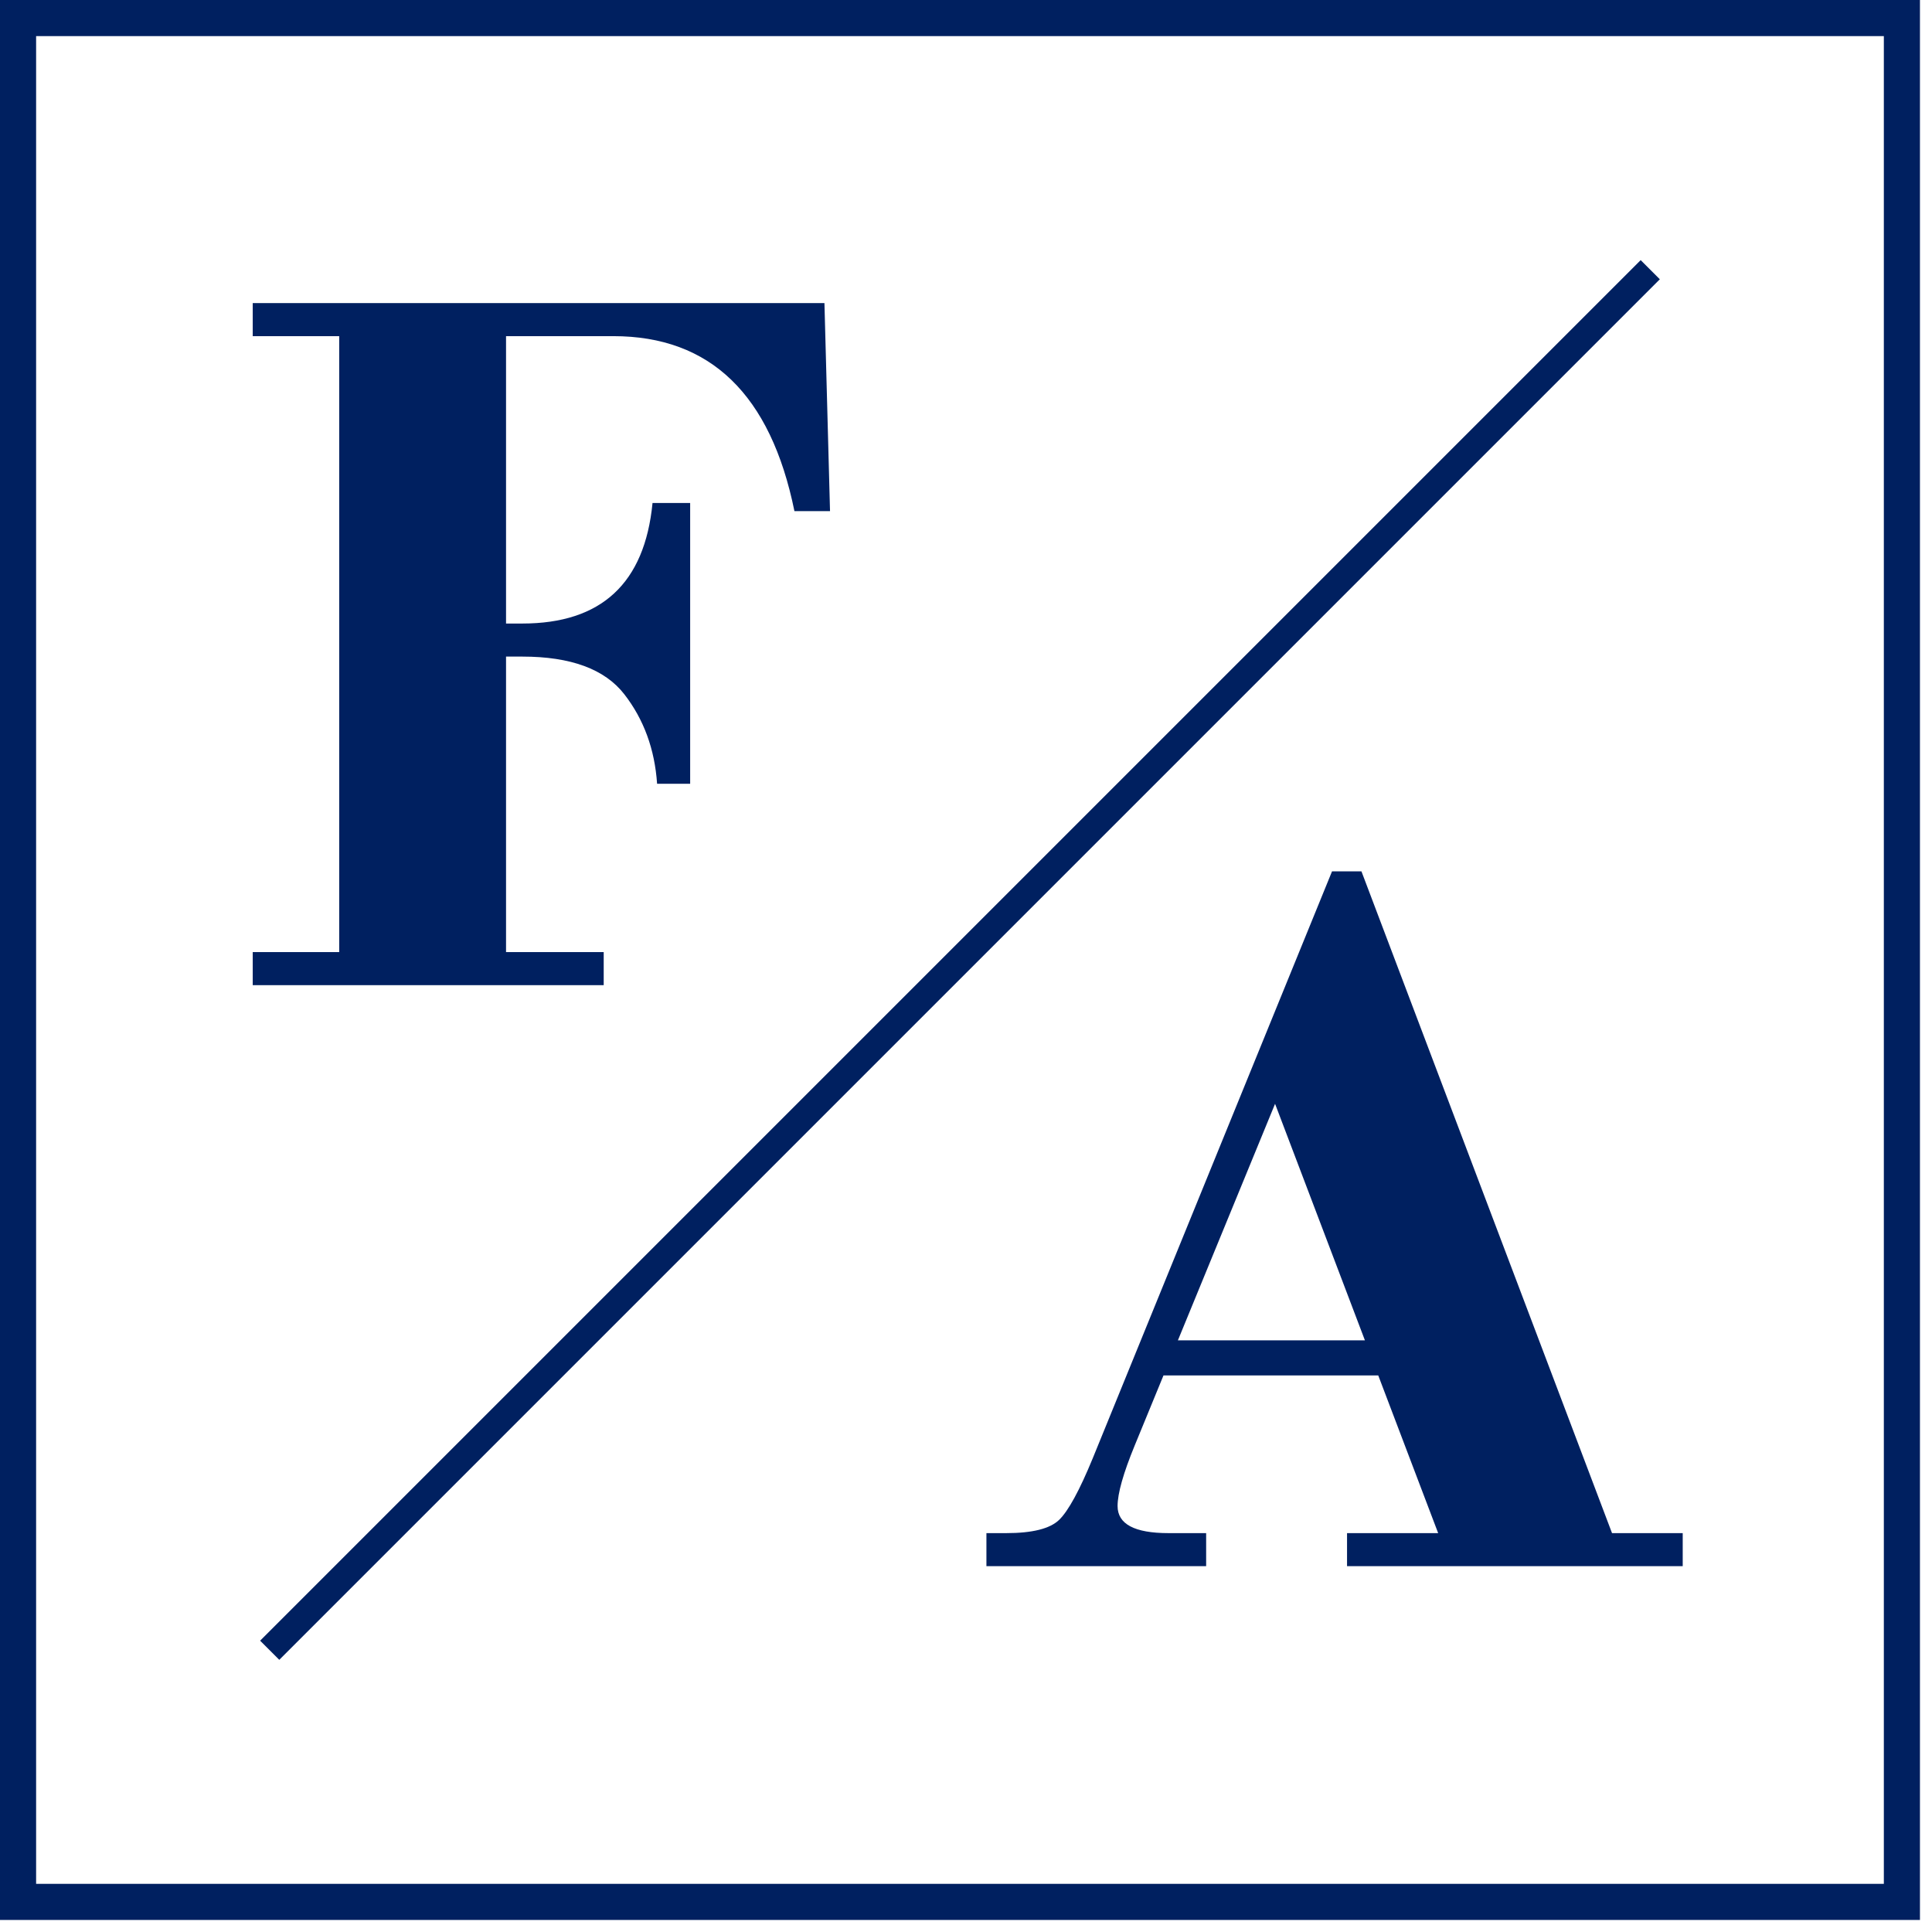
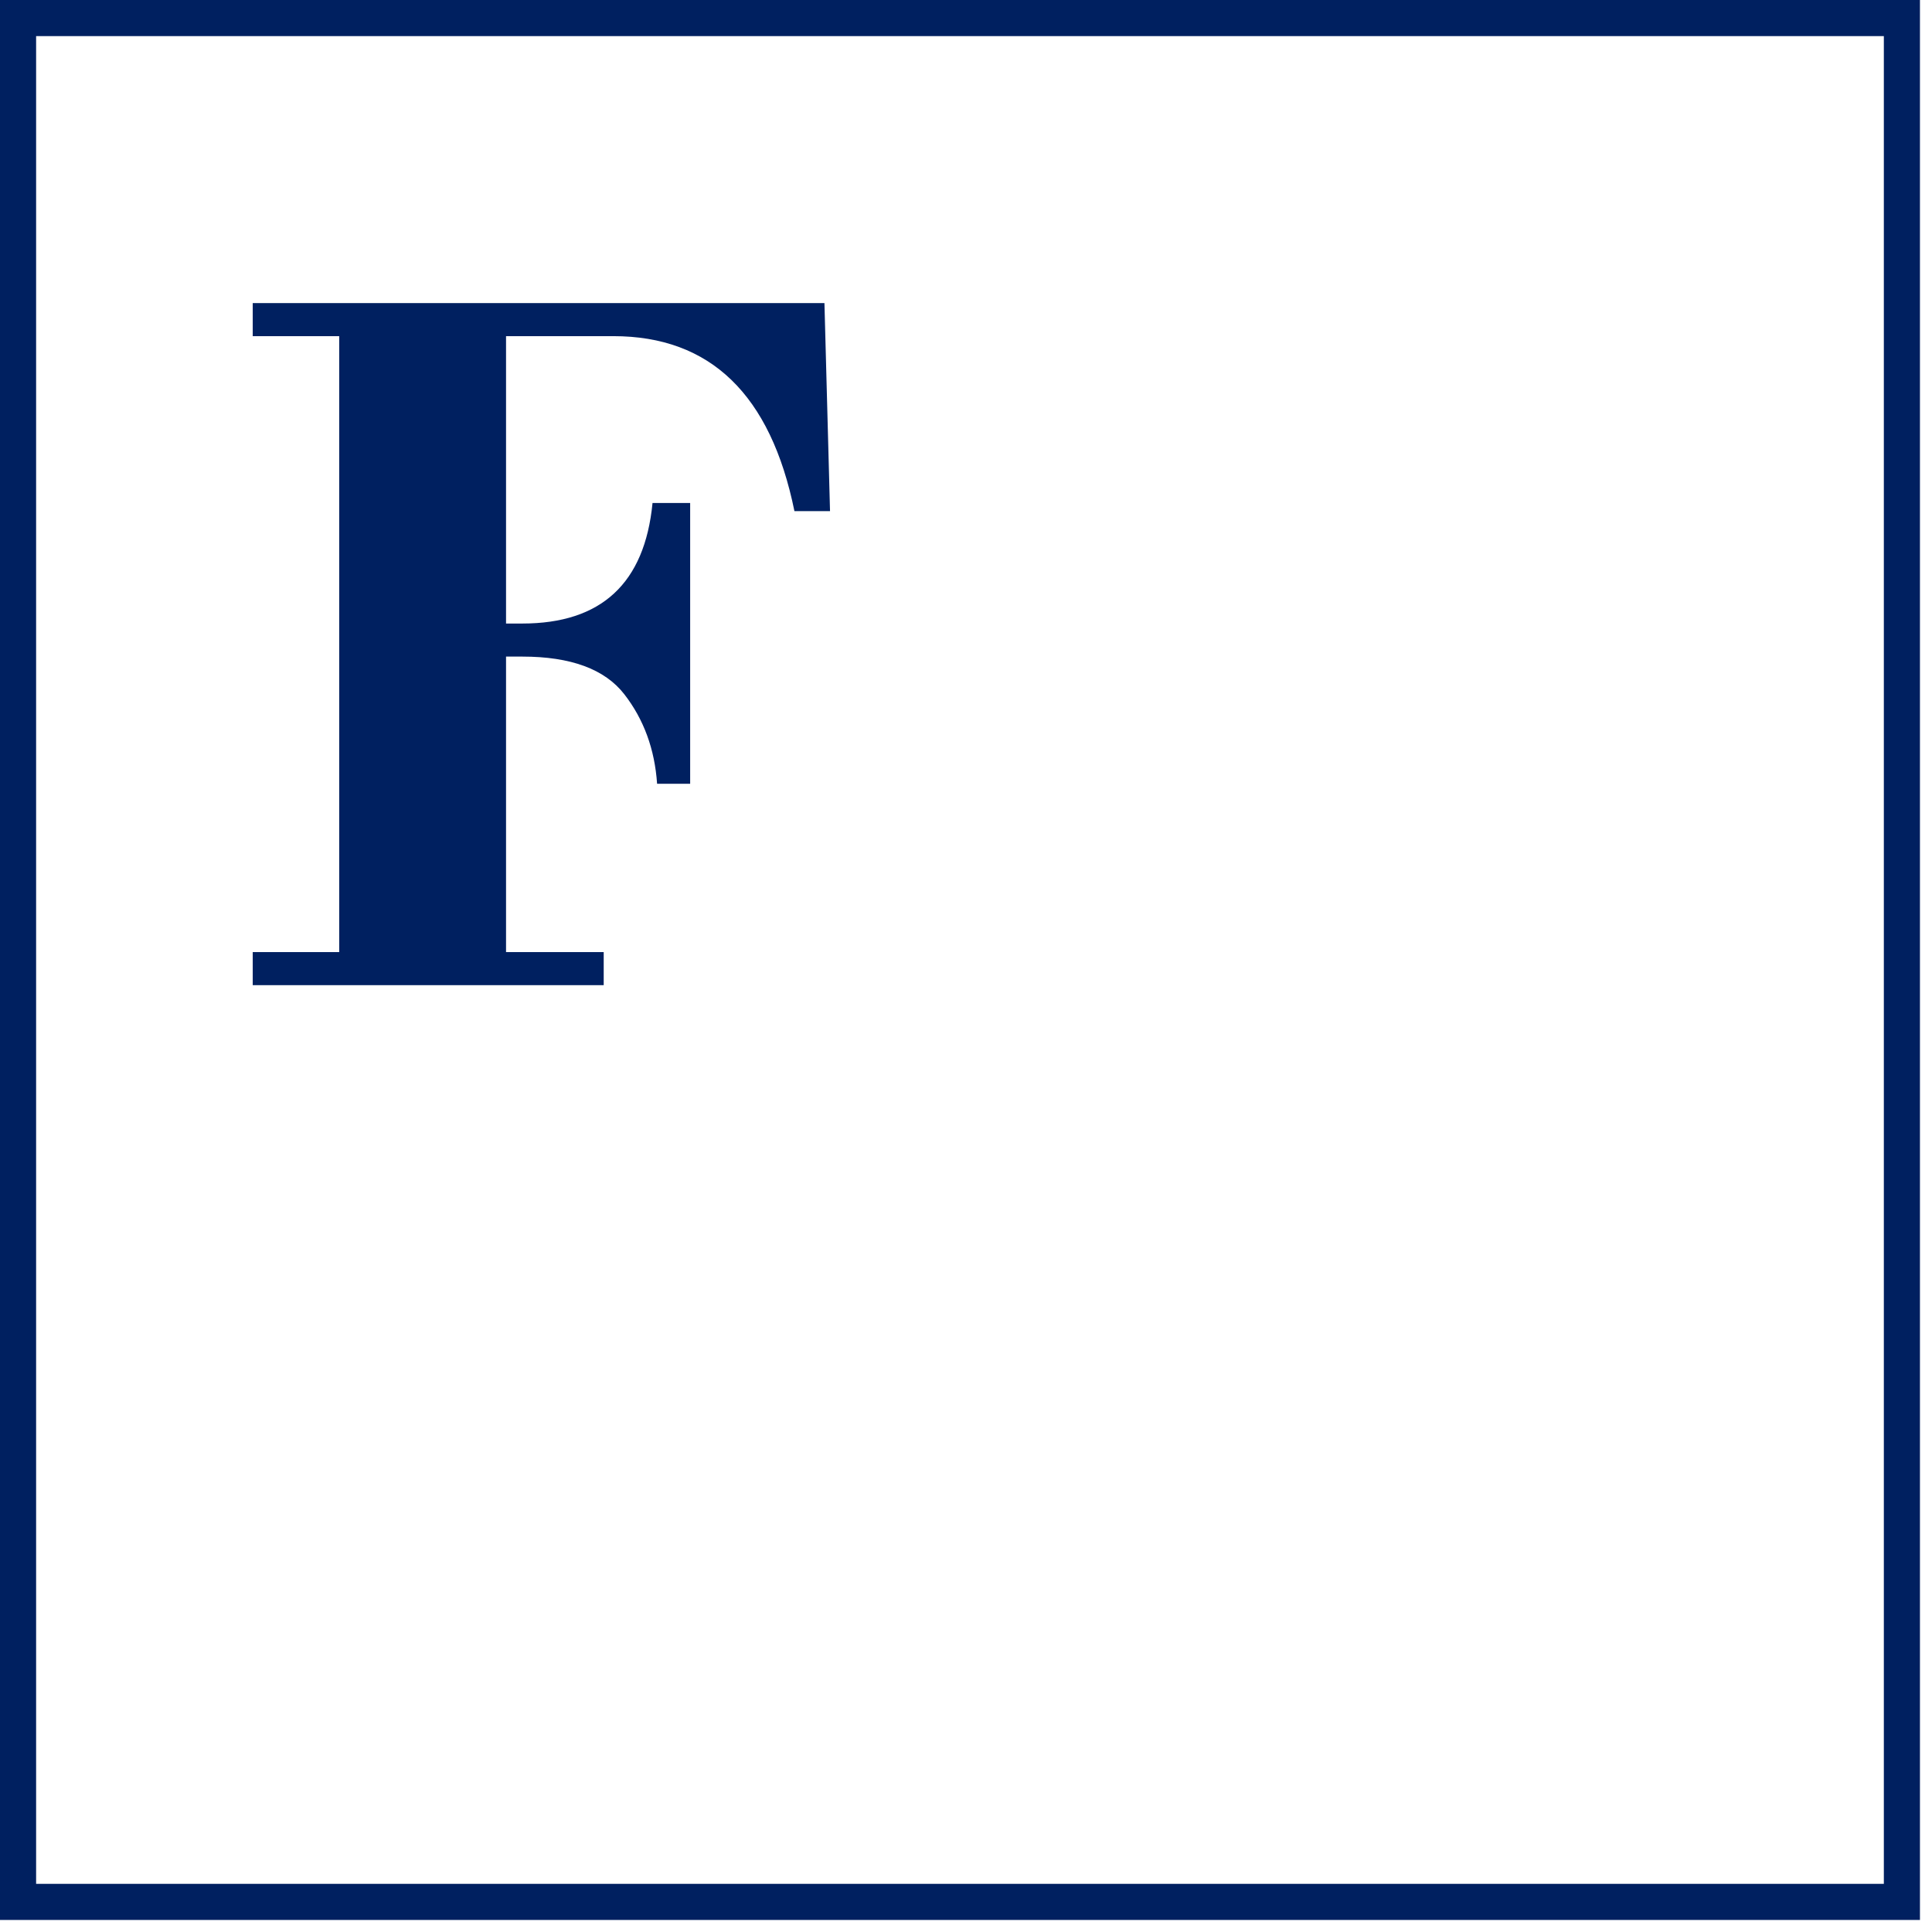
<svg xmlns="http://www.w3.org/2000/svg" width="107px" height="107px" viewBox="0 0 107 107" version="1.1">
  <title>Page 1 Copy</title>
  <desc>Created with Sketch.</desc>
  <defs />
  <g id="DURKEE-CREATIVE-WEBSITE" stroke="none" stroke-width="1" fill="none" fill-rule="evenodd">
    <g id="PROJECT---FLORA-ARTE" transform="translate(-964, -4309)">
      <g id="SECTN-6-LOGOS" transform="translate(0, 3998)">
        <g id="Page-1-Copy" transform="translate(965, 312)">
          <polygon id="Fill-1" stroke="#002060" stroke-width="2" points="0 104.333 104.333 104.333 104.333 0 0 0" />
          <g id="Group-8" transform="translate(12, 13.333)">
            <path d="M15.026,4.284 L15.026,20.2 L15.927,20.2 C20.303,20.2 22.706,17.974 23.139,13.524 L25.223,13.524 L25.223,29.074 L23.392,29.074 C23.26,27.158 22.655,25.506 21.575,24.116 C20.495,22.726 18.612,22.031 15.927,22.031 L15.026,22.031 L15.026,38.398 L20.435,38.398 L20.435,40.229 L0.997,40.229 L0.997,38.398 L5.786,38.398 L5.786,4.284 L0.997,4.284 L0.997,2.453 L32.66,2.453 L32.969,13.975 L30.998,13.975 C29.683,7.514 26.34,4.284 20.969,4.284 L15.026,4.284 Z" id="Fill-2" fill="#002060" />
-             <path d="M52.236,59.898 L62.593,59.898 L57.617,46.8 L52.236,59.898 Z M63.332,61.843 L51.437,61.843 L49.844,65.721 C49.211,67.26 48.895,68.379 48.895,69.076 C48.895,70.075 49.834,70.576 51.714,70.576 L53.8,70.576 L53.8,72.406 L41.631,72.406 L41.631,70.576 L42.729,70.576 C44.175,70.576 45.152,70.331 45.659,69.841 C46.166,69.35 46.787,68.213 47.521,66.427 L60.772,33.925 L62.401,33.925 L76.279,70.576 L80.194,70.576 L80.194,72.406 L61.603,72.406 L61.603,70.576 L66.65,70.576 L63.332,61.843 Z" id="Fill-4" fill="#002060" />
-             <path d="M1.937,77.063 L78.396,0.604" id="Stroke-6" stroke="#002060" stroke-width="1.5" />
          </g>
        </g>
      </g>
    </g>
  </g>
</svg>